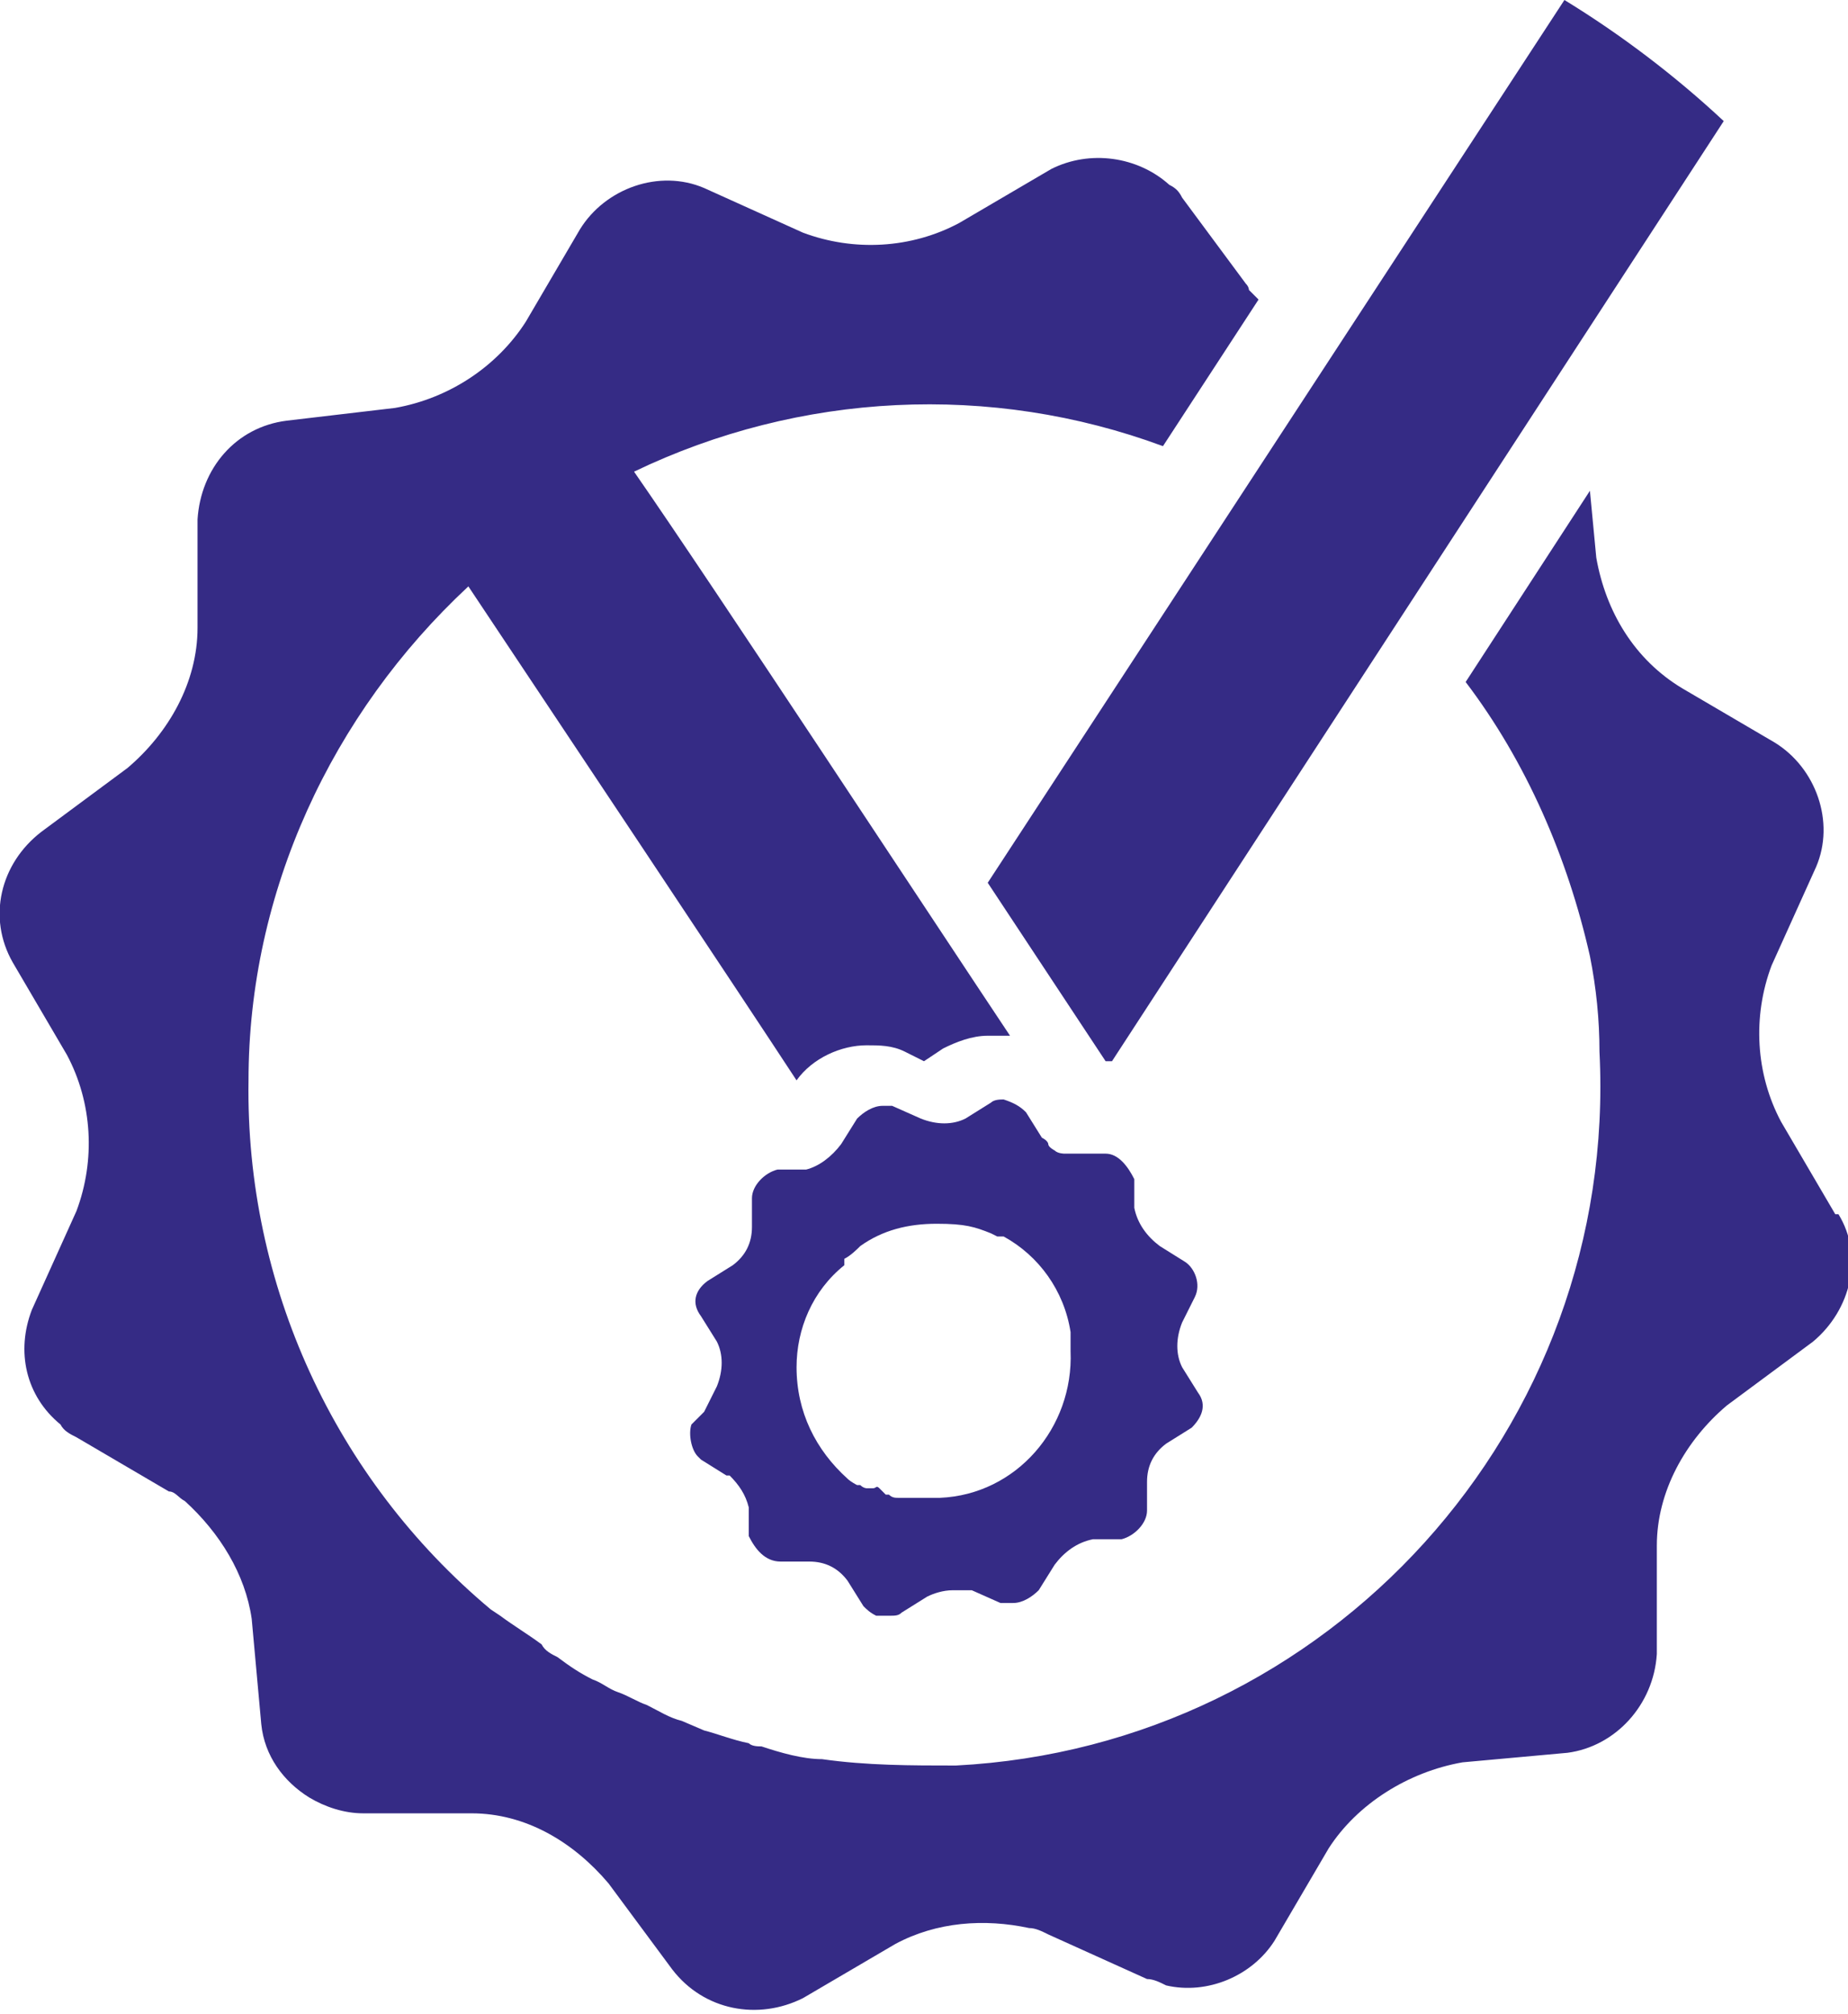
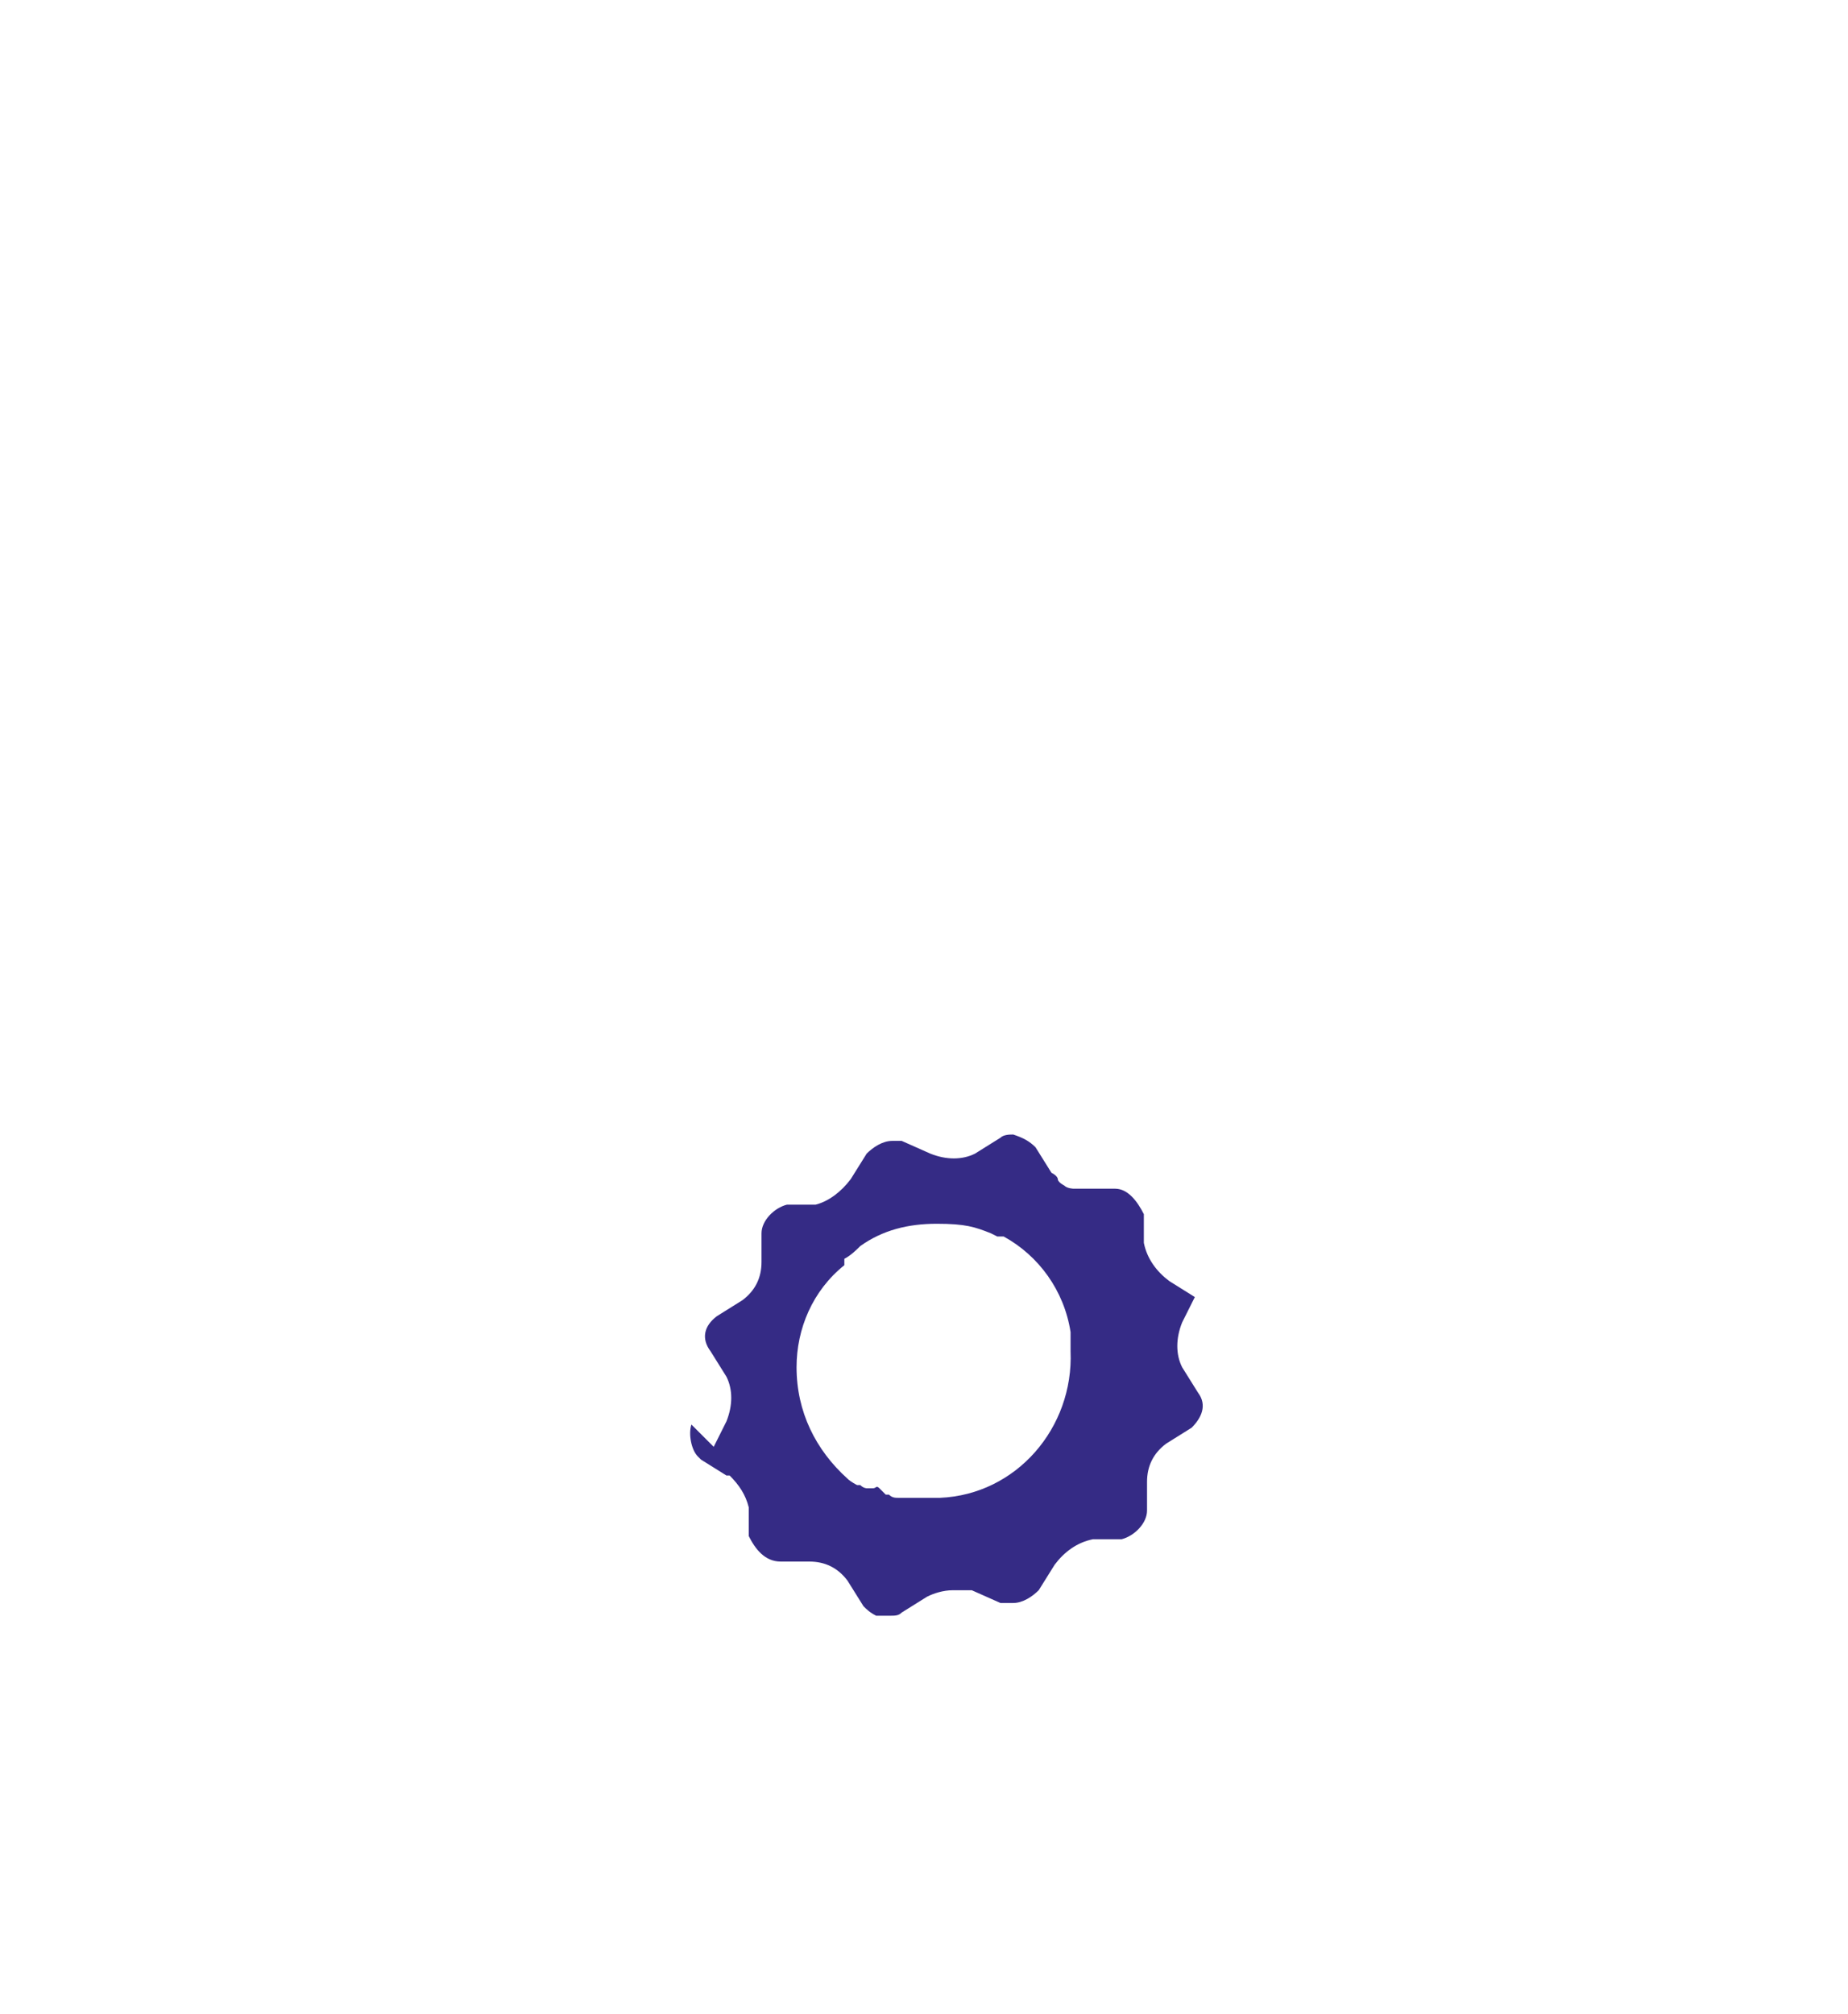
<svg xmlns="http://www.w3.org/2000/svg" id="Ebene_1" version="1.1" viewBox="0 0 58 63.2">
  <defs>
    <style>
      .st0 {
        fill: #352b85;
      }
    </style>
  </defs>
-   <path id="g" class="st0" d="M21.7,44.7c-.1.3,0,.8.2,1,0,0,0,0,.1.1l.8.5s0,0,.1,0c.3.3.5.6.6,1v.9c.2.4.5.8,1,.8h.9c.5,0,.9.2,1.2.6l.5.8c.1.1.2.2.4.3.1,0,.2,0,.4,0s.3,0,.4-.1l.8-.5c.2-.1.5-.2.8-.2.1,0,.3,0,.4,0,0,0,.1,0,.2,0l.9.4c0,0,.1,0,.2,0,0,0,.1,0,.2,0,.3,0,.6-.2.8-.4l.5-.8c.3-.4.7-.7,1.2-.8h.9c.4-.1.8-.5.8-.9v-.9c0-.5.2-.9.6-1.2l.8-.5c.3-.3.5-.7.2-1.1l-.5-.8c-.2-.4-.2-.9,0-1.4l.4-.8c.2-.4,0-.9-.3-1.1l-.8-.5c-.4-.3-.7-.7-.8-1.2v-.9c-.2-.4-.5-.8-.9-.8h-.9s0,0-.1,0c0,0-.2,0-.3,0h0c0,0-.2,0-.3-.1h0c0,0-.2-.1-.2-.2,0,0,0,0,0,0h0c0,0,0-.1-.2-.2h0s-.5-.8-.5-.8c-.2-.2-.4-.3-.7-.4-.1,0-.3,0-.4.1l-.8.5c-.4.2-.9.2-1.4,0l-.9-.4c-.1,0-.2,0-.3,0-.3,0-.6.2-.8.4l-.5.8c-.3.4-.7.7-1.1.8h-.9c-.4.1-.8.5-.8.9v.9c0,.5-.2.9-.6,1.2l-.8.5c-.4.3-.5.7-.2,1.1l.5.8c.2.4.2.9,0,1.4l-.4.8h0ZM26.5,39.5c.2-.1.4-.3.5-.4.7-.5,1.5-.7,2.4-.7s1.2.1,1.7.3h0c0,0,.2.1.2.1,0,0,.1,0,.2,0,1.1.6,1.9,1.7,2.1,3,0,.2,0,.4,0,.6.1,2.4-1.7,4.5-4.1,4.6h-.2c-.2,0-.4,0-.7,0-.1,0-.3,0-.4,0h0c-.1,0-.2,0-.3-.1h-.1c0,0-.1-.1-.2-.2s-.1,0-.2,0-.1,0-.2,0c0,0-.1,0-.2-.1,0,0,0,0-.1,0,0,0-.2-.1-.3-.2h0c-1-.9-1.6-2.1-1.6-3.5h0c0-1.2.5-2.4,1.5-3.2" />
-   <path id="h" class="st0" d="M34.9,33.3L54.1,3.8c-1.5-1.4-3.2-2.7-5-3.8l-18.1,27.7,3.7,5.6Z" />
-   <path id="i" class="st0" d="M57.6,38.1l-1.7-2.9c-.8-1.5-.9-3.3-.3-4.9l1.4-3.1c.6-1.4,0-3.1-1.3-3.9l-2.9-1.7c-1.5-.9-2.4-2.4-2.7-4.1l-.2-2.1-3.9,6c1.9,2.5,3.2,5.5,3.9,8.6.2,1,.3,2,.3,3,.6,11.8-8.5,21.8-20.2,22.4-1.4,0-2.8,0-4.2-.2-.6,0-1.3-.2-1.9-.4-.1,0-.3,0-.4-.1-.5-.1-1-.3-1.4-.4l-.7-.3c-.4-.1-.7-.3-1.1-.5-.3-.1-.6-.3-.9-.4-.3-.1-.5-.3-.8-.4-.4-.2-.7-.4-1.1-.7-.2-.1-.4-.2-.5-.4-.4-.3-.9-.6-1.3-.9l-.3-.2c-4.9-4.1-7.7-10.2-7.6-16.6h0c0-5.9,2.6-11.5,6.9-15.5,2.4,3.6,8.6,12.9,10.3,15.5.5-.7,1.4-1.1,2.2-1.1.4,0,.8,0,1.2.2l.6.3.6-.4c.4-.2.9-.4,1.4-.4s.5,0,.7,0c-2.4-3.6-9.3-14.1-11.8-17.7,5.2-2.5,11.2-2.8,16.6-.8l3-4.6c-.1-.1-.2-.2-.3-.3,0,0,0-.1-.1-.2l-2-2.7c-.1-.2-.2-.3-.4-.4-1-.9-2.5-1.1-3.7-.5l-2.9,1.7c-1.5.8-3.3.9-4.9.3l-3.1-1.4c-1.4-.6-3.1,0-3.9,1.3l-1.7,2.9c-.9,1.4-2.4,2.4-4.1,2.7l-3.4.4c-1.6.2-2.7,1.5-2.8,3.1v3.4c0,1.7-.9,3.3-2.2,4.4l-2.7,2C0,27.1-.4,28.8.4,30.2l1.7,2.9c.8,1.5.9,3.3.3,4.9l-1.4,3.1c-.5,1.3-.2,2.7.9,3.6.1.2.3.3.5.4l2.9,1.7c.2,0,.3.2.5.3,1.1,1,1.9,2.3,2.1,3.7l.3,3.3c.1,1,.7,1.8,1.5,2.3.5.3,1.1.5,1.7.5h3.4c1.7,0,3.2.9,4.3,2.2l2,2.7c1,1.3,2.7,1.6,4.1.9l2.9-1.7c1.3-.7,2.8-.8,4.2-.5.2,0,.4.1.6.2l3.1,1.4c.2,0,.4.1.6.2,1.3.3,2.7-.3,3.4-1.4l1.7-2.9c.9-1.4,2.5-2.4,4.2-2.7l3.3-.3c1.5-.2,2.7-1.5,2.8-3.1v-3.4c0-1.7.9-3.3,2.2-4.4l2.7-2c1.2-1,1.6-2.7.8-4" />
+   <path id="g" class="st0" d="M21.7,44.7c-.1.3,0,.8.2,1,0,0,0,0,.1.1l.8.5s0,0,.1,0c.3.3.5.6.6,1v.9c.2.4.5.8,1,.8h.9c.5,0,.9.2,1.2.6l.5.8c.1.1.2.2.4.3.1,0,.2,0,.4,0s.3,0,.4-.1l.8-.5c.2-.1.5-.2.8-.2.1,0,.3,0,.4,0,0,0,.1,0,.2,0l.9.4c0,0,.1,0,.2,0,0,0,.1,0,.2,0,.3,0,.6-.2.8-.4l.5-.8c.3-.4.7-.7,1.2-.8h.9c.4-.1.8-.5.8-.9v-.9c0-.5.2-.9.6-1.2l.8-.5c.3-.3.5-.7.2-1.1l-.5-.8c-.2-.4-.2-.9,0-1.4l.4-.8l-.8-.5c-.4-.3-.7-.7-.8-1.2v-.9c-.2-.4-.5-.8-.9-.8h-.9s0,0-.1,0c0,0-.2,0-.3,0h0c0,0-.2,0-.3-.1h0c0,0-.2-.1-.2-.2,0,0,0,0,0,0h0c0,0,0-.1-.2-.2h0s-.5-.8-.5-.8c-.2-.2-.4-.3-.7-.4-.1,0-.3,0-.4.1l-.8.5c-.4.2-.9.2-1.4,0l-.9-.4c-.1,0-.2,0-.3,0-.3,0-.6.2-.8.4l-.5.8c-.3.4-.7.7-1.1.8h-.9c-.4.1-.8.5-.8.9v.9c0,.5-.2.9-.6,1.2l-.8.5c-.4.3-.5.7-.2,1.1l.5.8c.2.4.2.9,0,1.4l-.4.8h0ZM26.5,39.5c.2-.1.4-.3.5-.4.7-.5,1.5-.7,2.4-.7s1.2.1,1.7.3h0c0,0,.2.1.2.1,0,0,.1,0,.2,0,1.1.6,1.9,1.7,2.1,3,0,.2,0,.4,0,.6.1,2.4-1.7,4.5-4.1,4.6h-.2c-.2,0-.4,0-.7,0-.1,0-.3,0-.4,0h0c-.1,0-.2,0-.3-.1h-.1c0,0-.1-.1-.2-.2s-.1,0-.2,0-.1,0-.2,0c0,0-.1,0-.2-.1,0,0,0,0-.1,0,0,0-.2-.1-.3-.2h0c-1-.9-1.6-2.1-1.6-3.5h0c0-1.2.5-2.4,1.5-3.2" />
</svg>